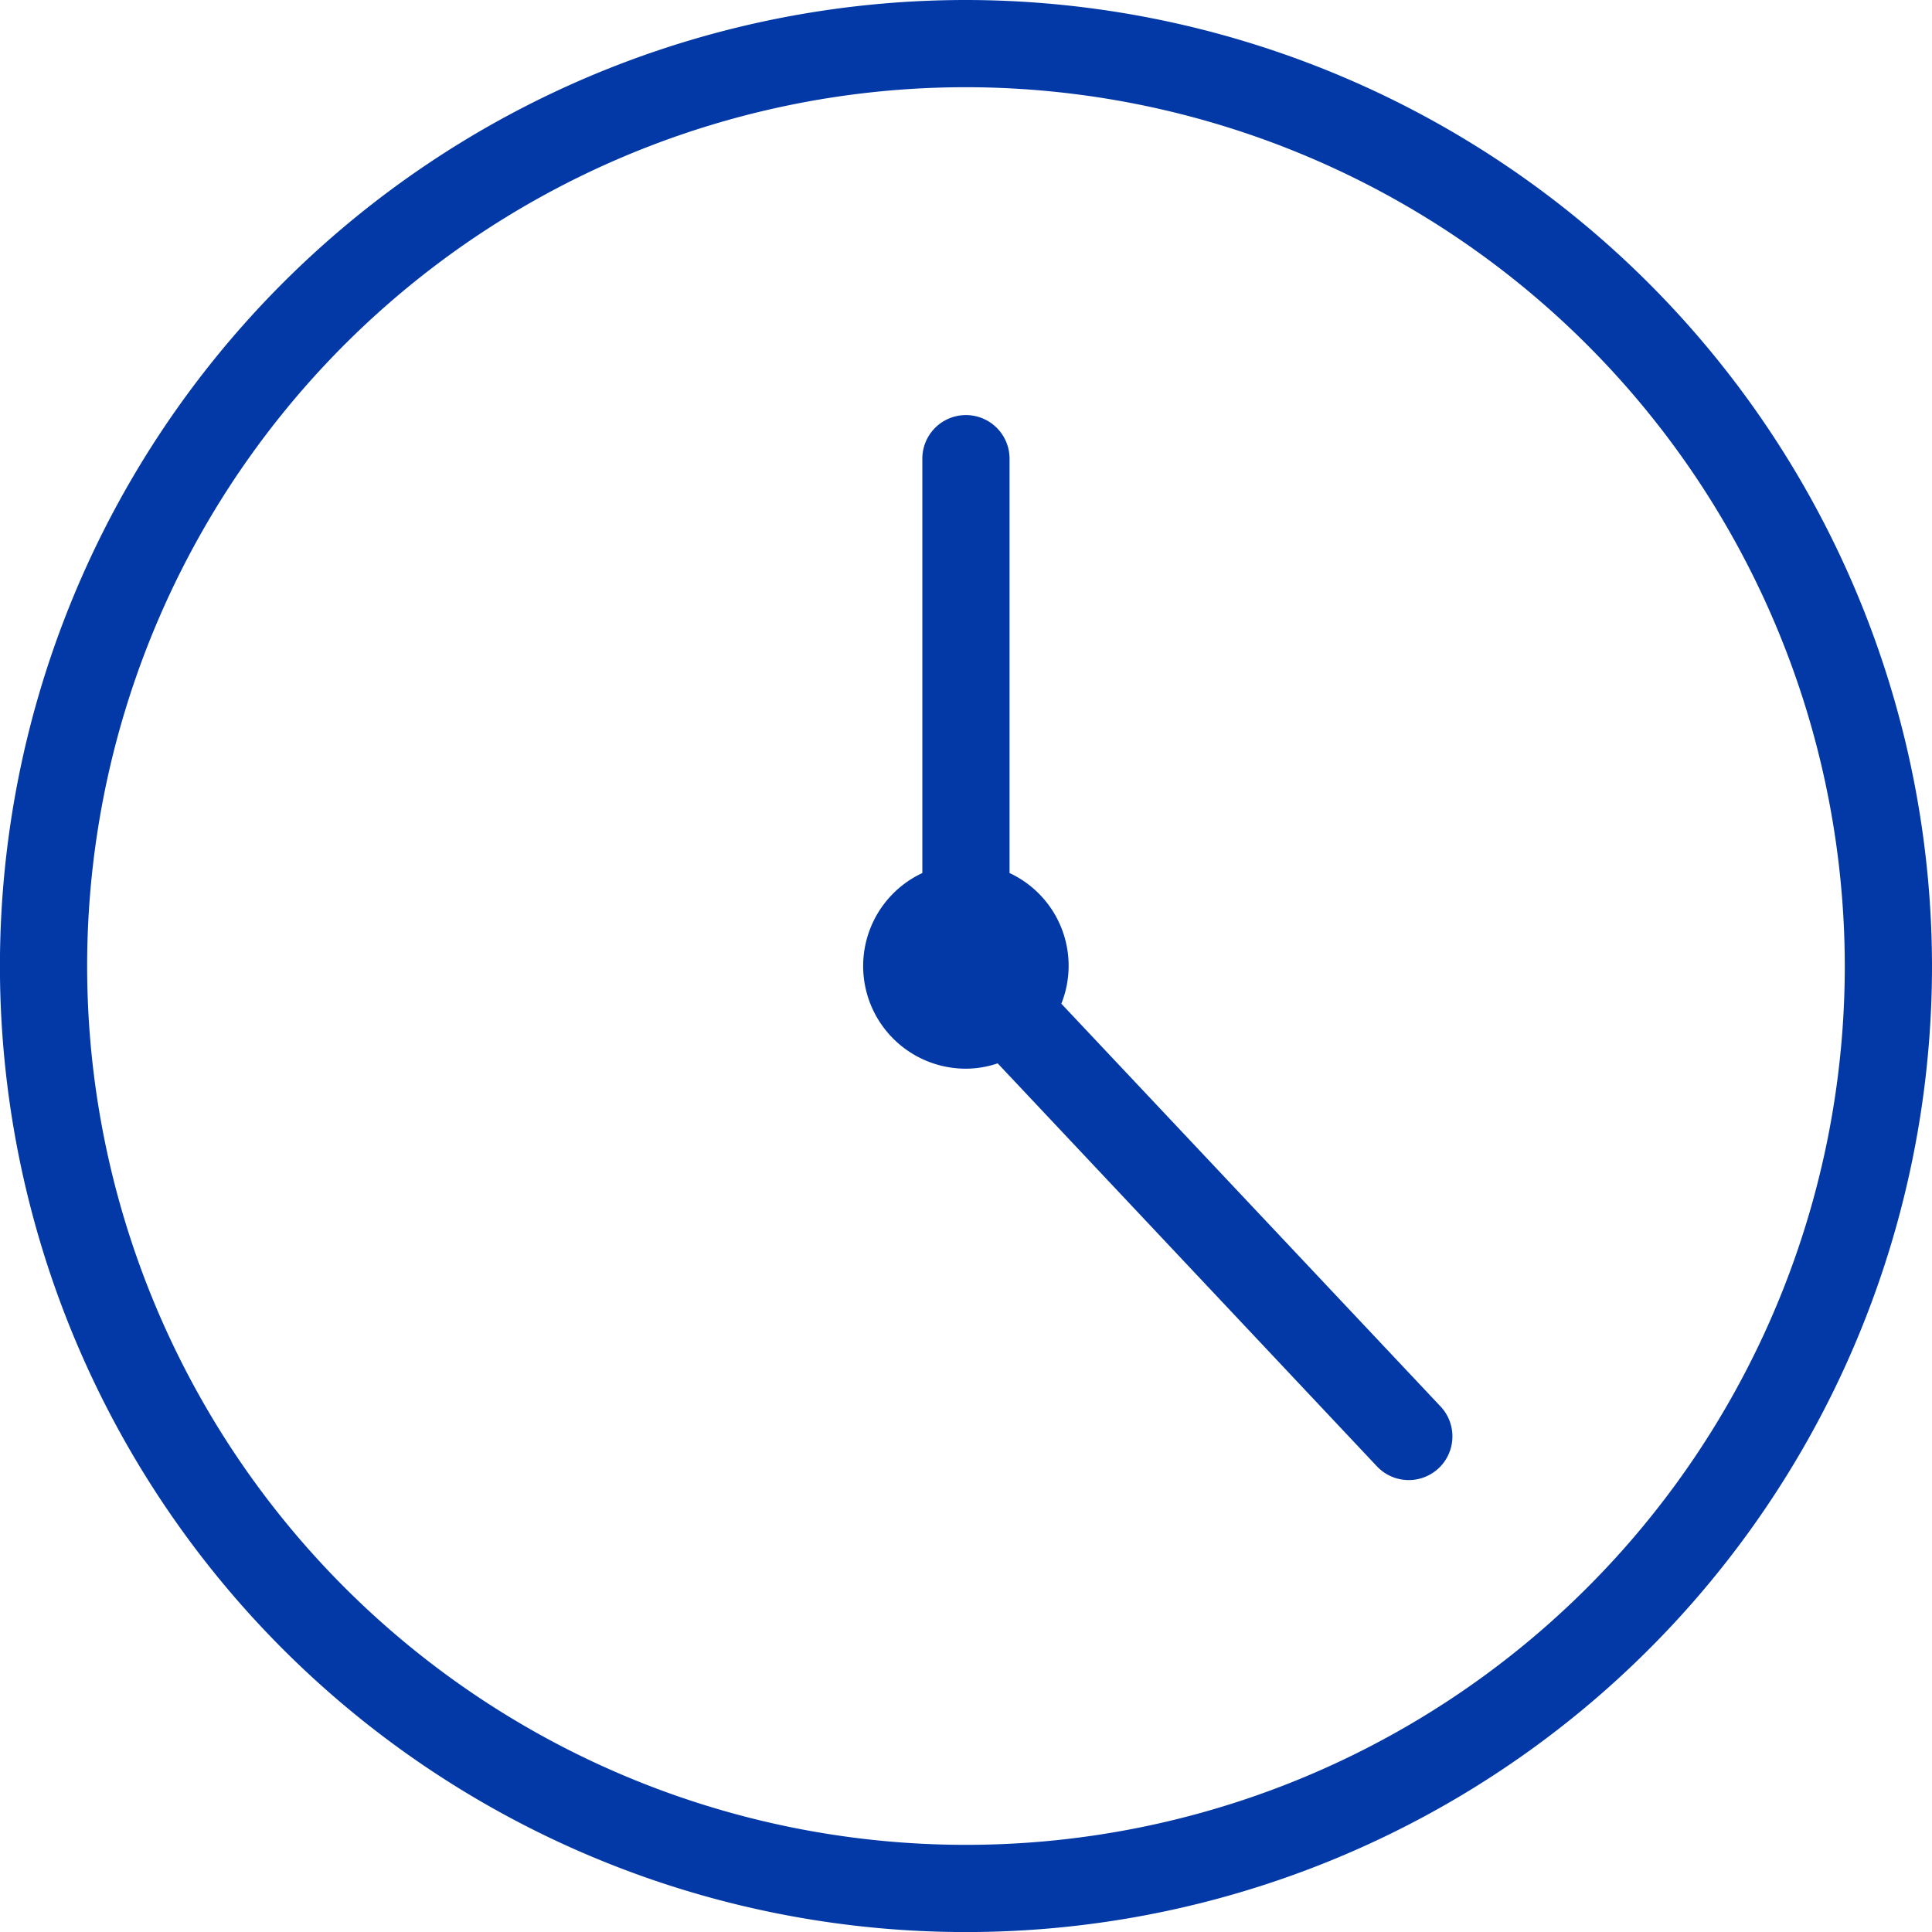
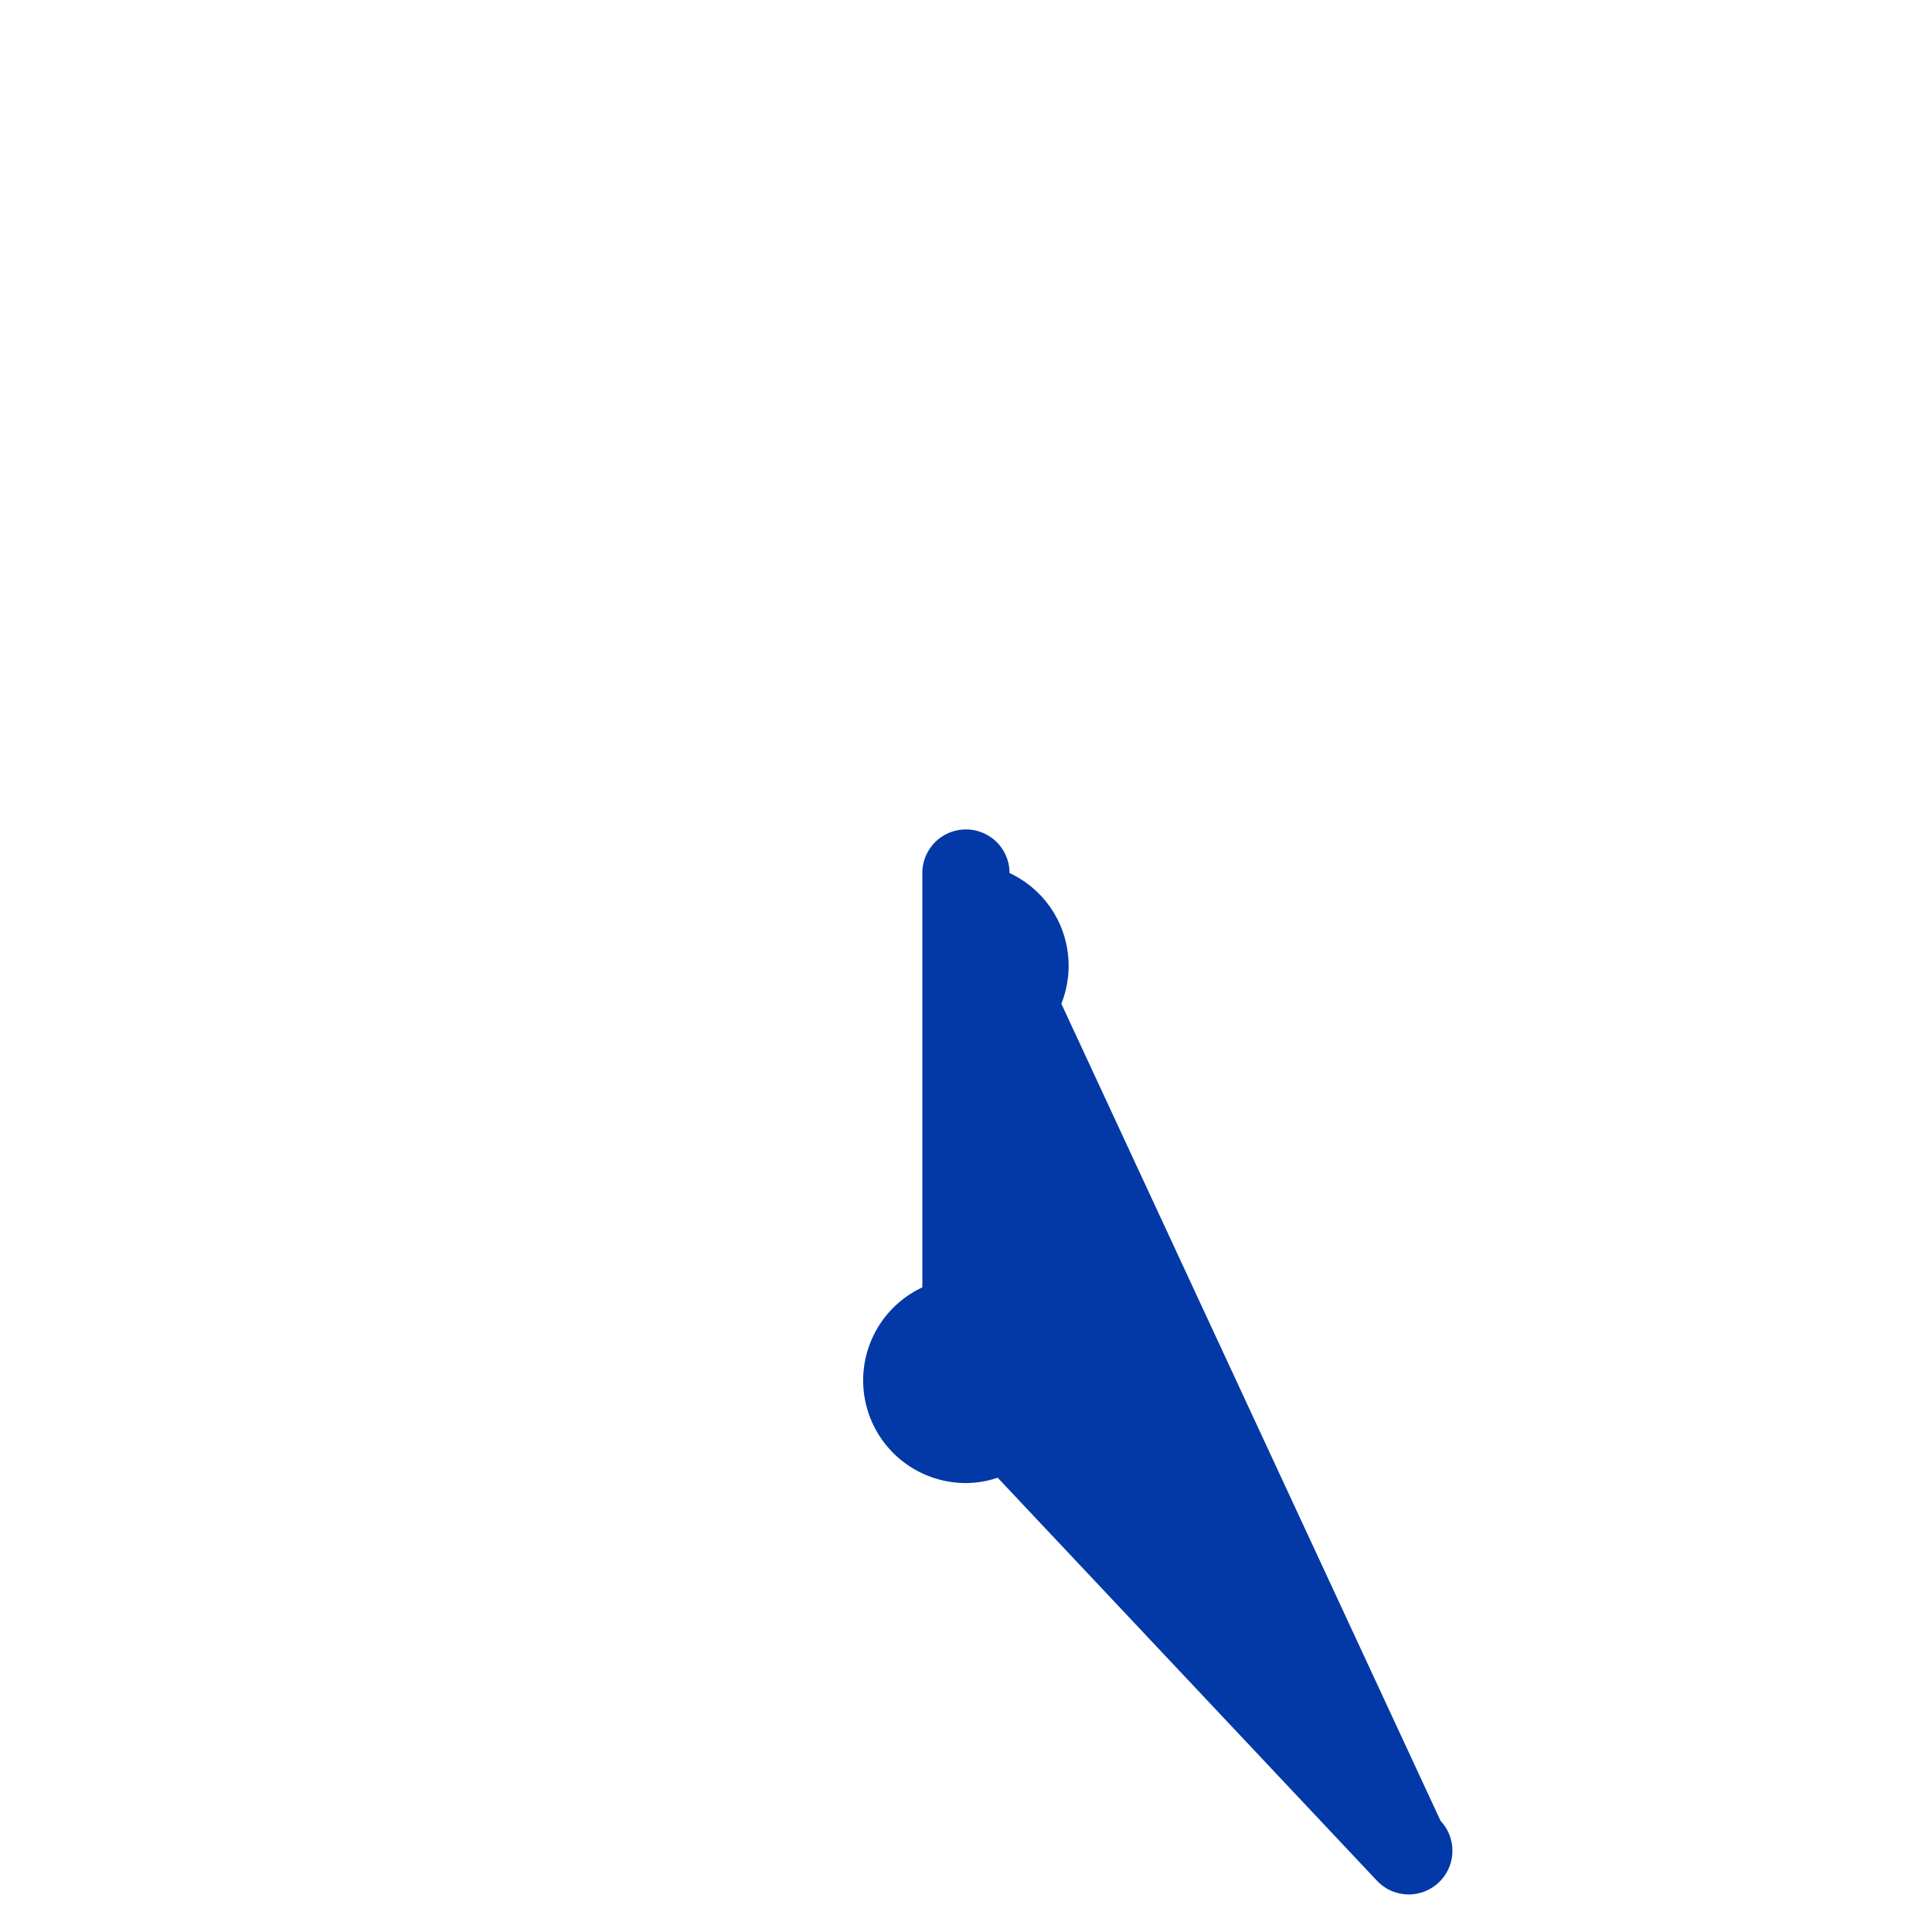
<svg xmlns="http://www.w3.org/2000/svg" width="33.385" height="33.385" viewBox="0 0 33.385 33.385">
  <g id="Group_63" data-name="Group 63" transform="translate(-601.437 -267.533)">
-     <path id="Path_83" data-name="Path 83" d="M643.427,296.248a1.768,1.768,0,0,0-.895-2.258v-7.16a.753.753,0,0,0-1.507,0v7.16a1.774,1.774,0,0,0,.753,3.381,1.736,1.736,0,0,0,.549-.092l6.553,6.963a.754.754,0,0,0,1.1-1.034Z" transform="translate(-23.65 -11.371)" fill="#0339a7" />
-     <path id="Path_84" data-name="Path 84" d="M618.129,267.533a16.693,16.693,0,1,0,16.693,16.693A16.711,16.711,0,0,0,618.129,267.533Zm15.186,16.693a15.186,15.186,0,1,1-15.186-15.186A15.2,15.2,0,0,1,633.315,284.226Z" fill="#0339a7" />
+     <path id="Path_83" data-name="Path 83" d="M643.427,296.248a1.768,1.768,0,0,0-.895-2.258a.753.753,0,0,0-1.507,0v7.16a1.774,1.774,0,0,0,.753,3.381,1.736,1.736,0,0,0,.549-.092l6.553,6.963a.754.754,0,0,0,1.1-1.034Z" transform="translate(-23.65 -11.371)" fill="#0339a7" />
  </g>
</svg>